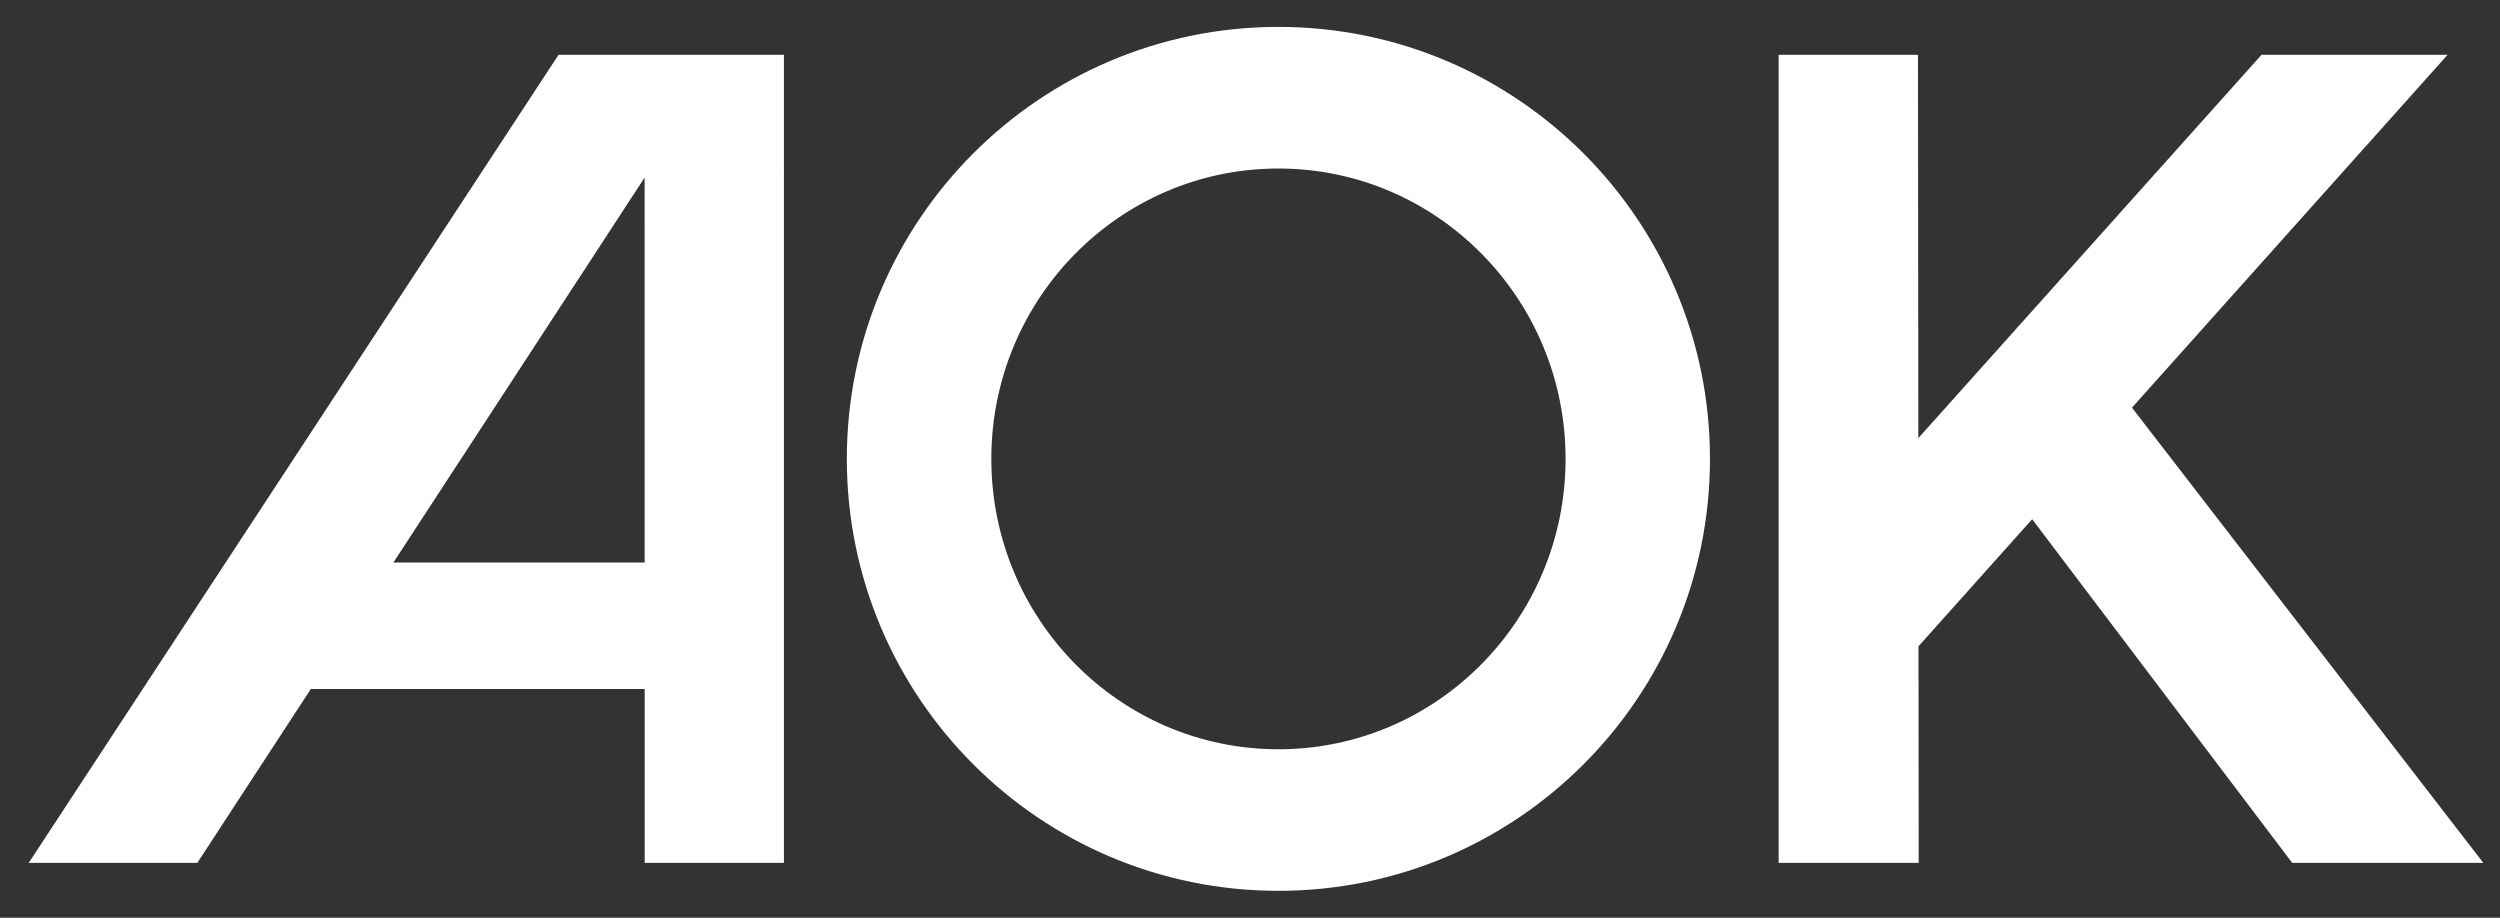
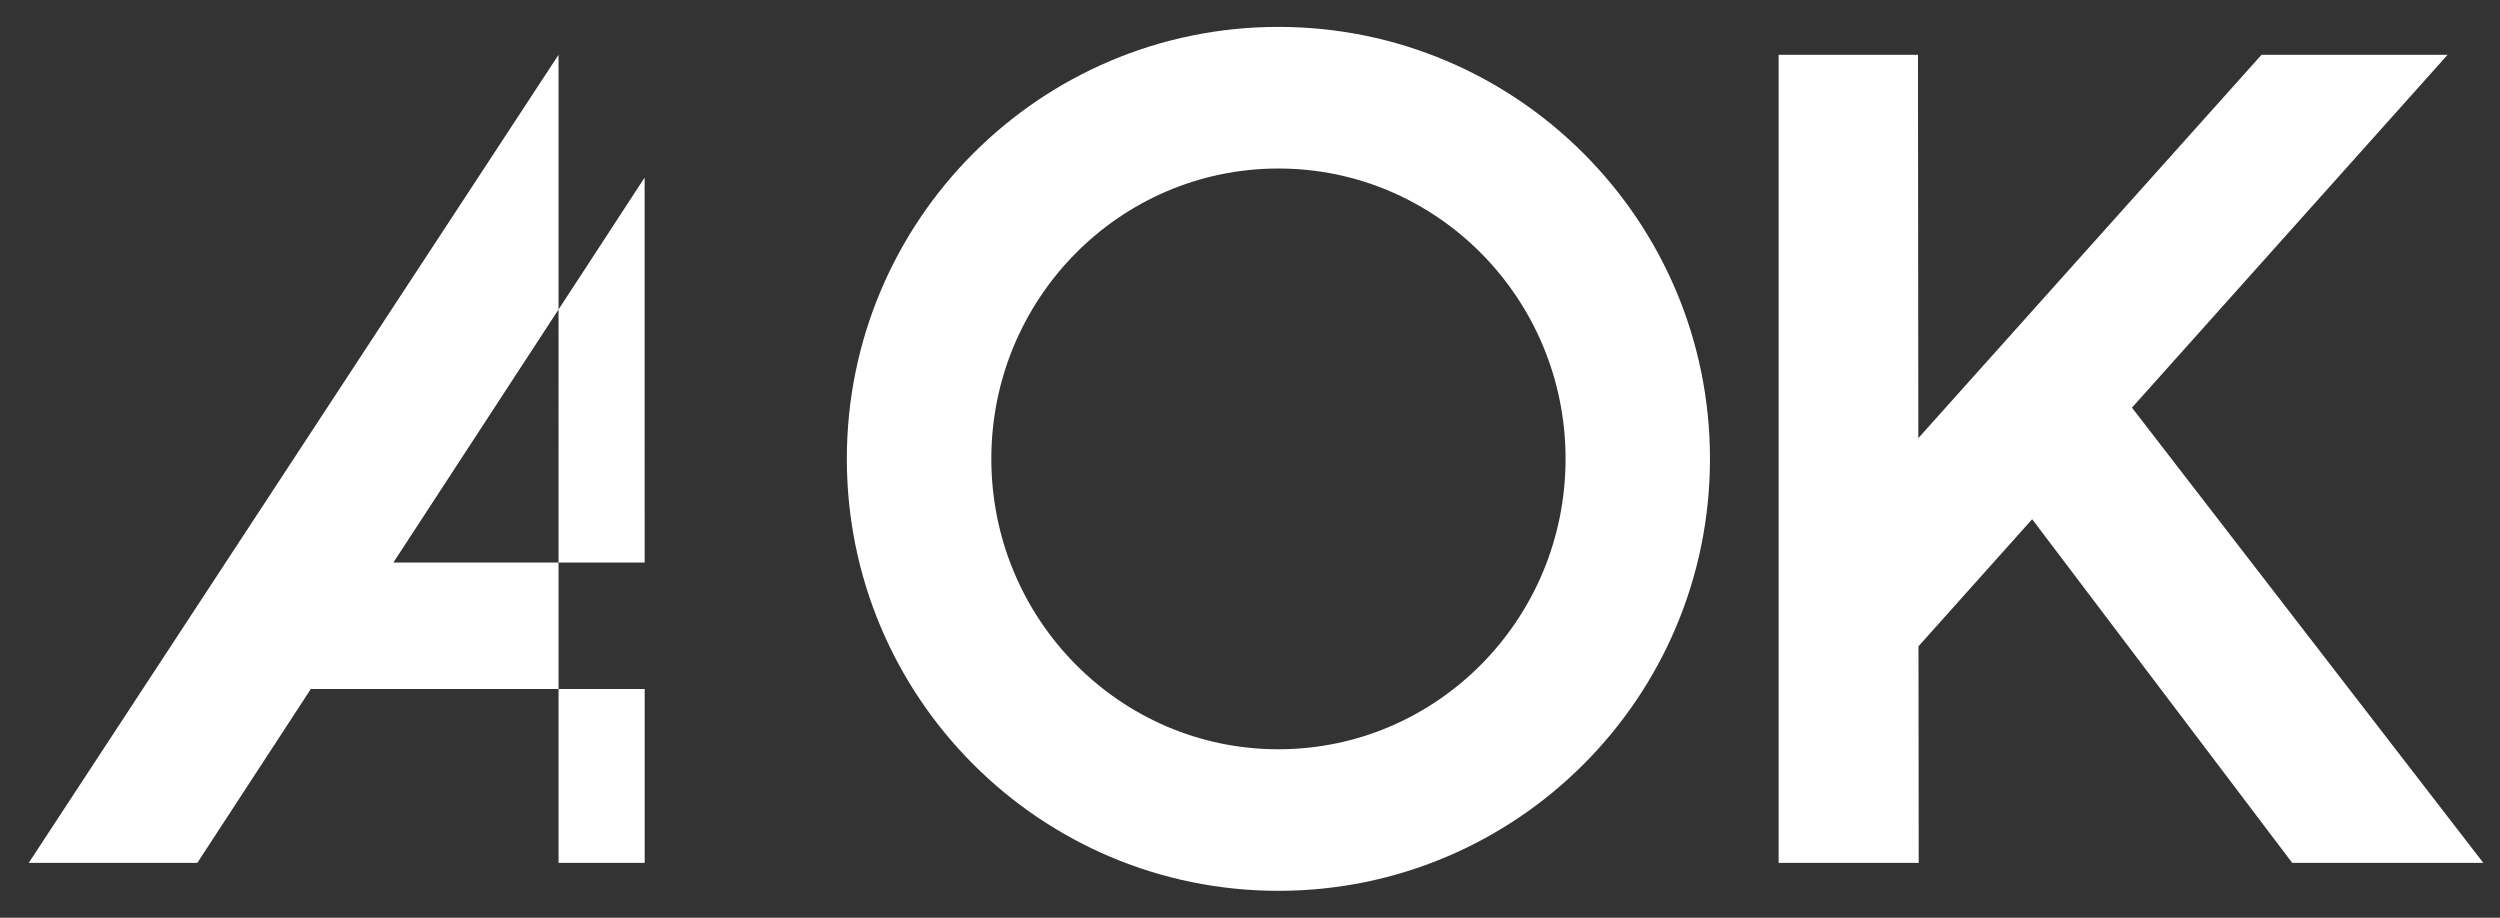
<svg xmlns="http://www.w3.org/2000/svg" width="79" height="29" fill="none">
  <rect width="100%" height="100%" fill="#333333" stroke="none" />
-   <path fill="#fff" d="m12.43 17.777 7.94-12.165.001 12.165H12.43Zm5.22-16.045L.908 27.267h5.327l3.587-5.494h10.55v5.494h4.4V1.732H17.65Zm60.823 25.535h-6.039l-8.218-10.86-3.592 4.016.007 6.844h-4.426V1.732h4.403l.011 12.113L71.464 1.732h5.88l-9.974 11.15 11.103 14.385Zm-38.075-3.59c-5.011 0-9.072-4.11-9.072-9.177 0-5.066 4.06-9.175 9.072-9.175 5.01 0 9.074 4.11 9.074 9.175 0 5.067-4.063 9.177-9.074 9.177Zm0-22.827C32.866.85 26.76 6.963 26.76 14.5c0 7.539 6.106 13.65 13.638 13.65 7.53 0 13.637-6.111 13.637-13.65C54.035 6.963 47.93.85 40.398.85Z" />
+   <path fill="#fff" d="m12.43 17.777 7.94-12.165.001 12.165H12.43Zm5.22-16.045L.908 27.267h5.327l3.587-5.494h10.55v5.494h4.4H17.65Zm60.823 25.535h-6.039l-8.218-10.86-3.592 4.016.007 6.844h-4.426V1.732h4.403l.011 12.113L71.464 1.732h5.88l-9.974 11.15 11.103 14.385Zm-38.075-3.59c-5.011 0-9.072-4.11-9.072-9.177 0-5.066 4.06-9.175 9.072-9.175 5.01 0 9.074 4.11 9.074 9.175 0 5.067-4.063 9.177-9.074 9.177Zm0-22.827C32.866.85 26.76 6.963 26.76 14.5c0 7.539 6.106 13.65 13.638 13.65 7.53 0 13.637-6.111 13.637-13.65C54.035 6.963 47.93.85 40.398.85Z" />
</svg>